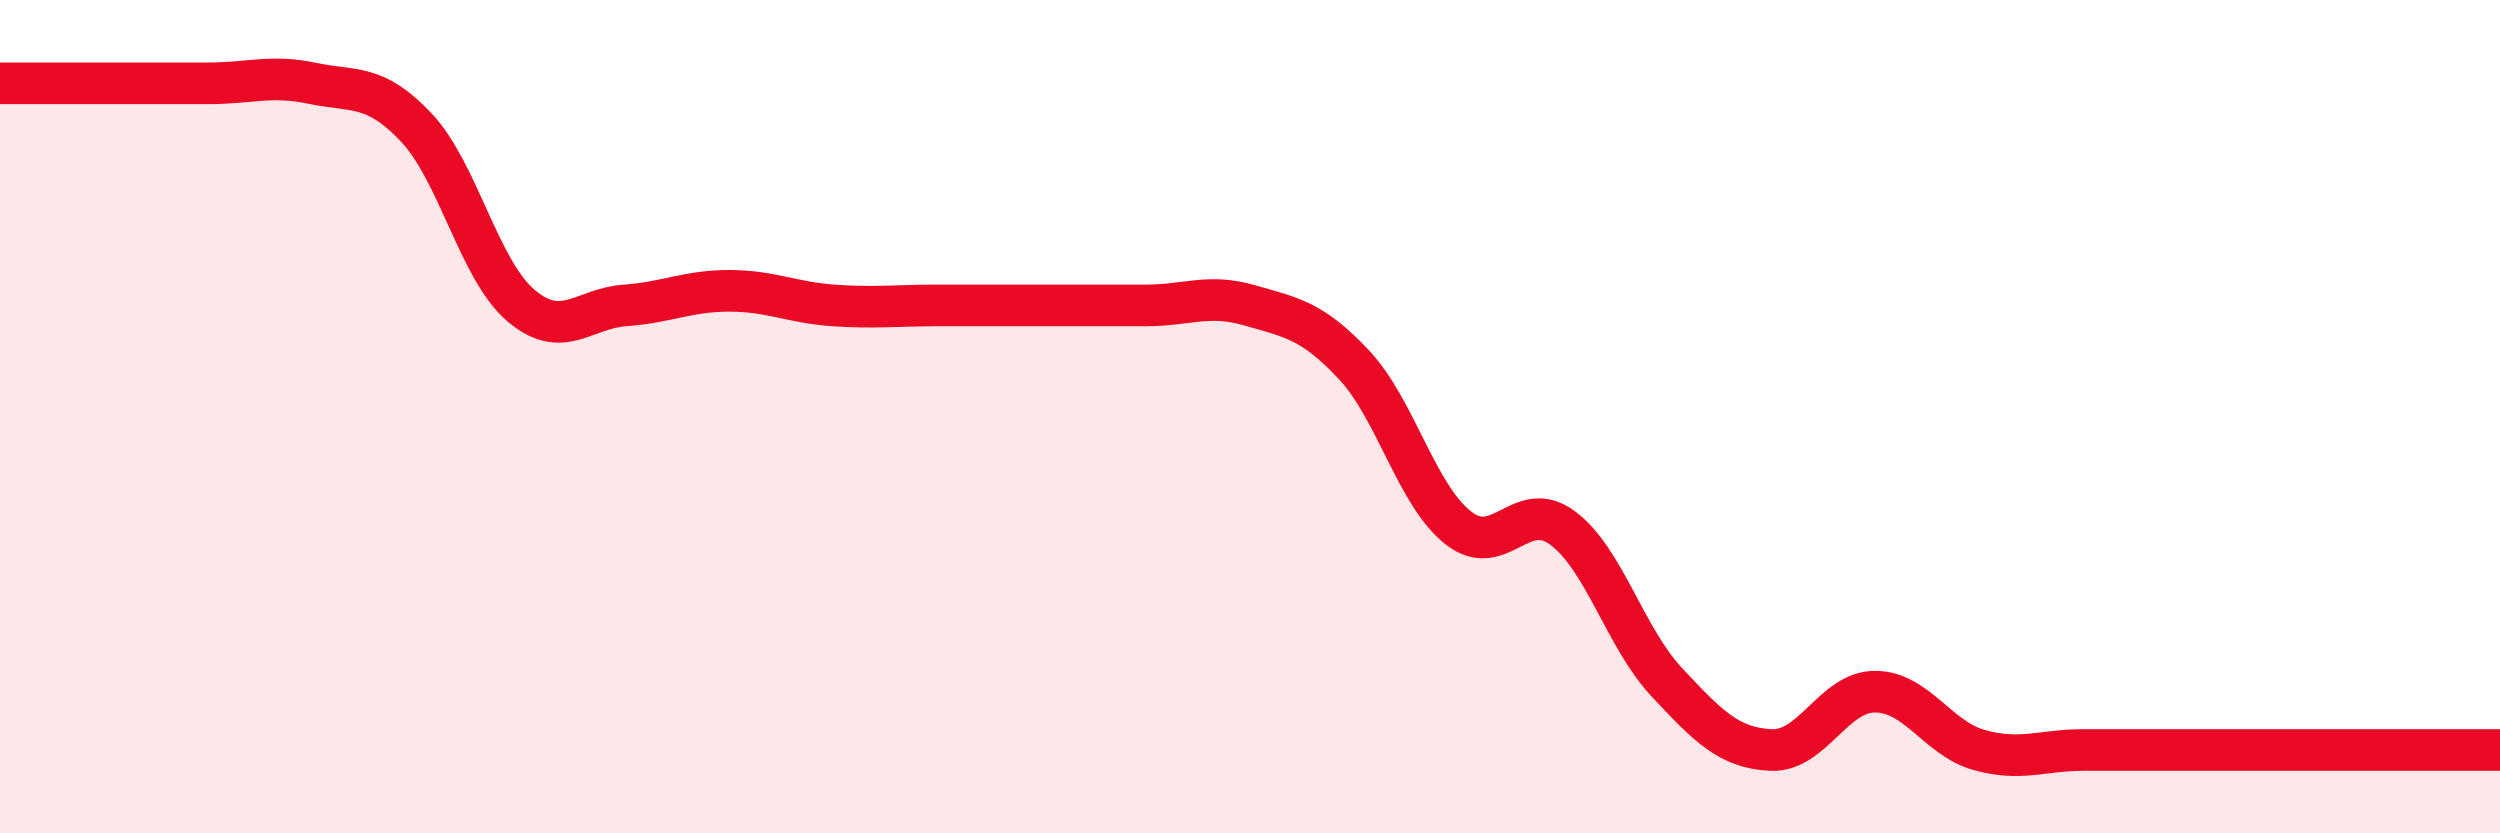
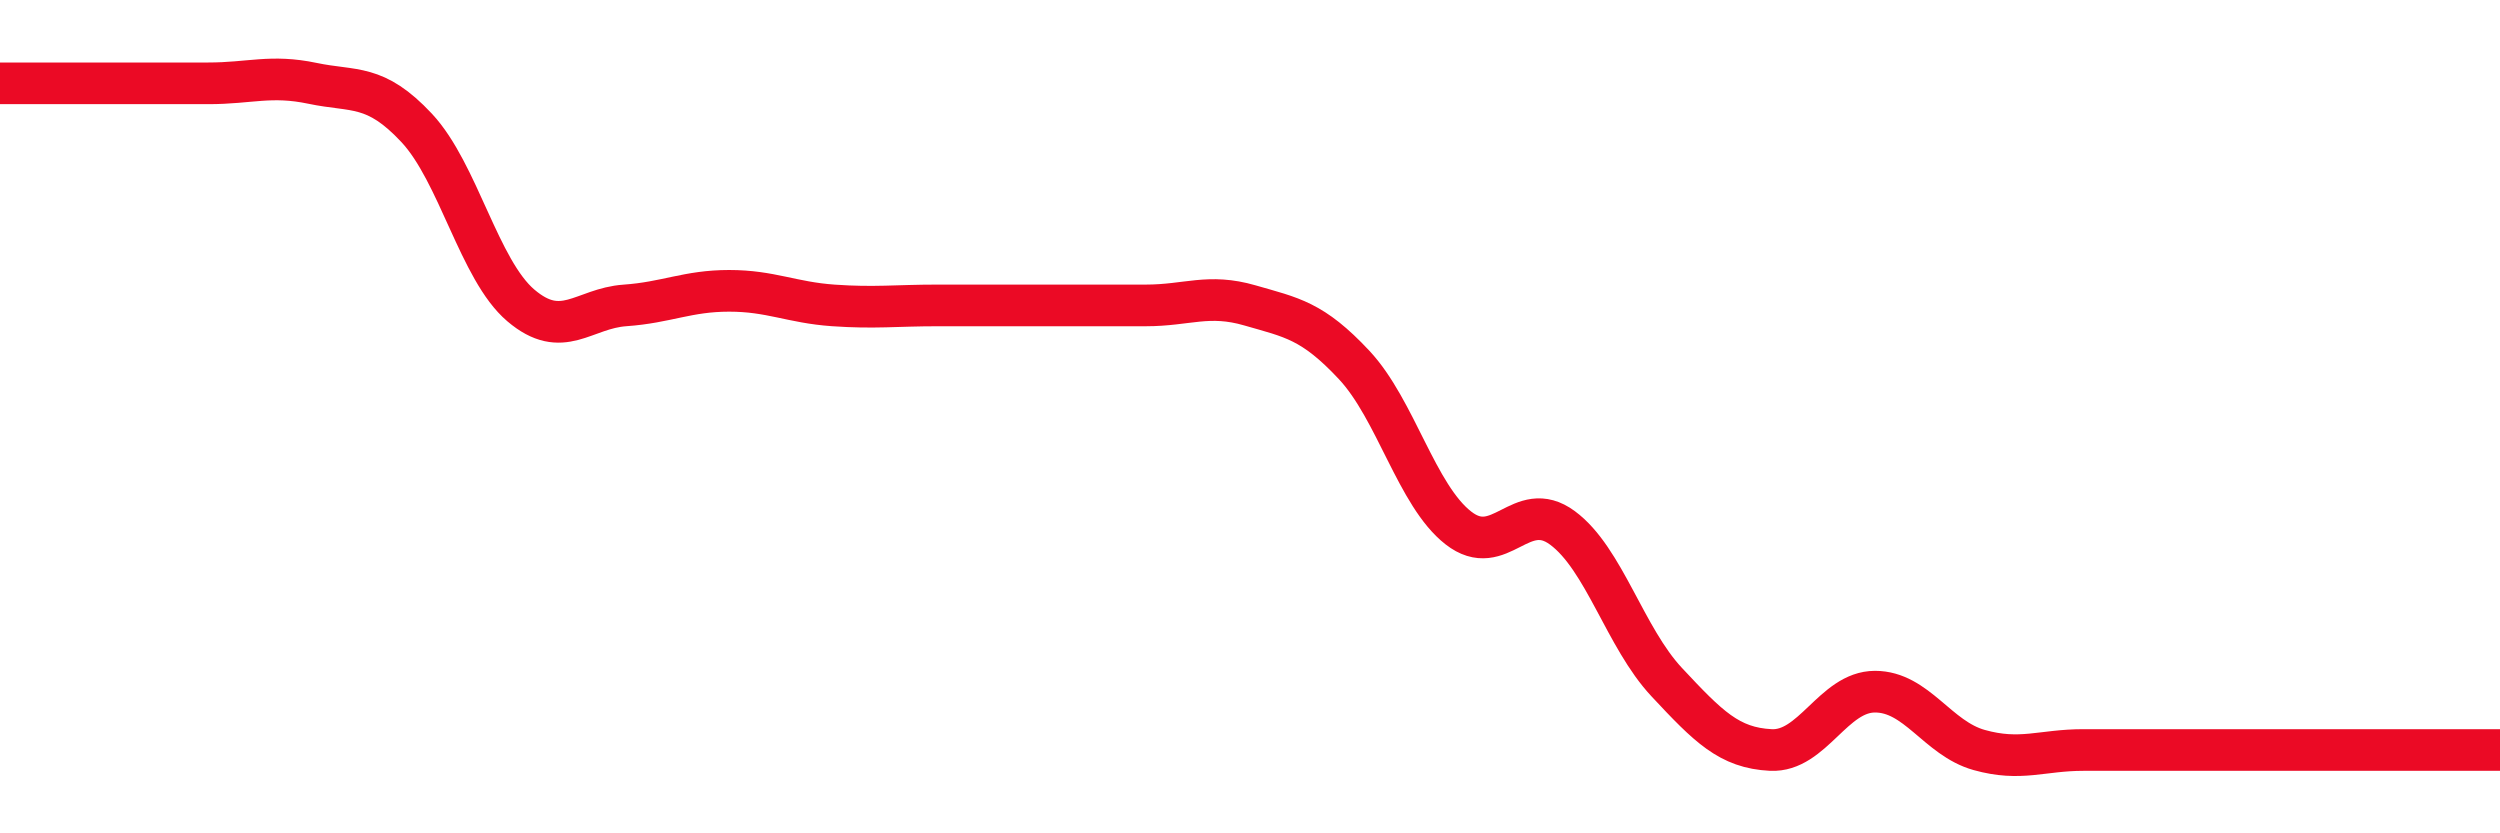
<svg xmlns="http://www.w3.org/2000/svg" width="60" height="20" viewBox="0 0 60 20">
-   <path d="M 0,2 C 0.5,2 1.5,2 2.5,2 C 3.5,2 4,2 5,2 C 6,2 6.5,1.79 7.5,2 C 8.5,2.21 9,2 10,3.07 C 11,4.14 11.5,6.48 12.5,7.33 C 13.5,8.18 14,7.4 15,7.33 C 16,7.26 16.5,6.98 17.5,6.98 C 18.5,6.98 19,7.26 20,7.33 C 21,7.4 21.5,7.33 22.5,7.33 C 23.5,7.33 24,7.33 25,7.33 C 26,7.33 26.5,7.33 27.5,7.33 C 28.5,7.33 29,7.04 30,7.33 C 31,7.62 31.5,7.69 32.5,8.76 C 33.5,9.83 34,11.89 35,12.67 C 36,13.45 36.5,11.93 37.5,12.67 C 38.5,13.41 39,15.3 40,16.37 C 41,17.44 41.5,17.95 42.5,18 C 43.5,18.05 44,16.6 45,16.6 C 46,16.6 46.5,17.72 47.5,18 C 48.5,18.28 49,18 50,18 C 51,18 51.5,18 52.5,18 C 53.5,18 53.5,18 55,18 C 56.5,18 59,18 60,18L60 20L0 20Z" fill="#EB0A25" opacity="0.1" stroke-linecap="round" stroke-linejoin="round" />
  <path d="M 0,2 C 0.5,2 1.5,2 2.5,2 C 3.5,2 4,2 5,2 C 6,2 6.5,1.79 7.5,2 C 8.5,2.21 9,2 10,3.07 C 11,4.14 11.5,6.48 12.5,7.33 C 13.5,8.18 14,7.4 15,7.33 C 16,7.26 16.5,6.98 17.5,6.98 C 18.5,6.98 19,7.26 20,7.33 C 21,7.4 21.5,7.33 22.5,7.33 C 23.5,7.33 24,7.33 25,7.33 C 26,7.33 26.5,7.33 27.5,7.33 C 28.5,7.33 29,7.04 30,7.33 C 31,7.62 31.5,7.69 32.5,8.76 C 33.5,9.83 34,11.89 35,12.67 C 36,13.45 36.5,11.93 37.5,12.67 C 38.5,13.41 39,15.3 40,16.37 C 41,17.44 41.5,17.95 42.5,18 C 43.5,18.05 44,16.6 45,16.6 C 46,16.6 46.5,17.72 47.5,18 C 48.5,18.28 49,18 50,18 C 51,18 51.5,18 52.5,18 C 53.5,18 53.5,18 55,18 C 56.5,18 59,18 60,18" stroke="#EB0A25" stroke-width="1" fill="none" stroke-linecap="round" stroke-linejoin="round" />
</svg>